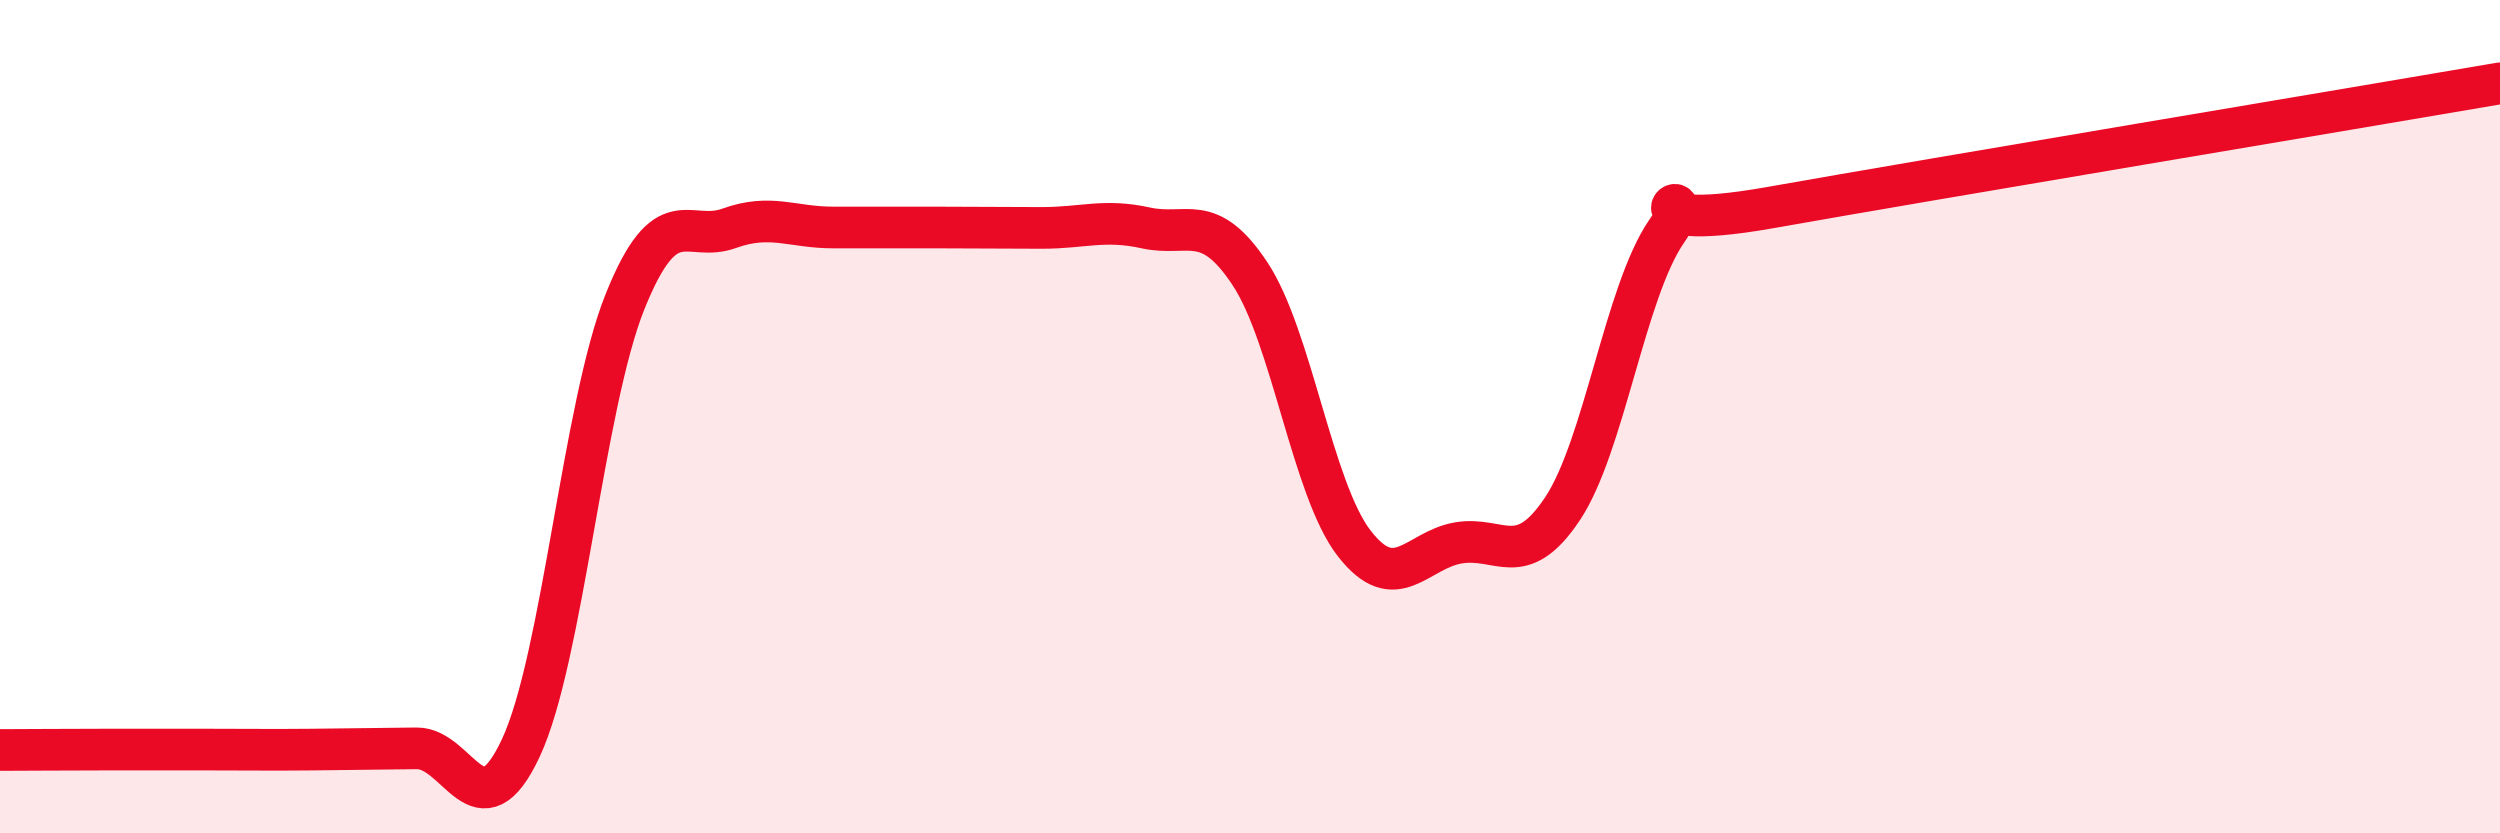
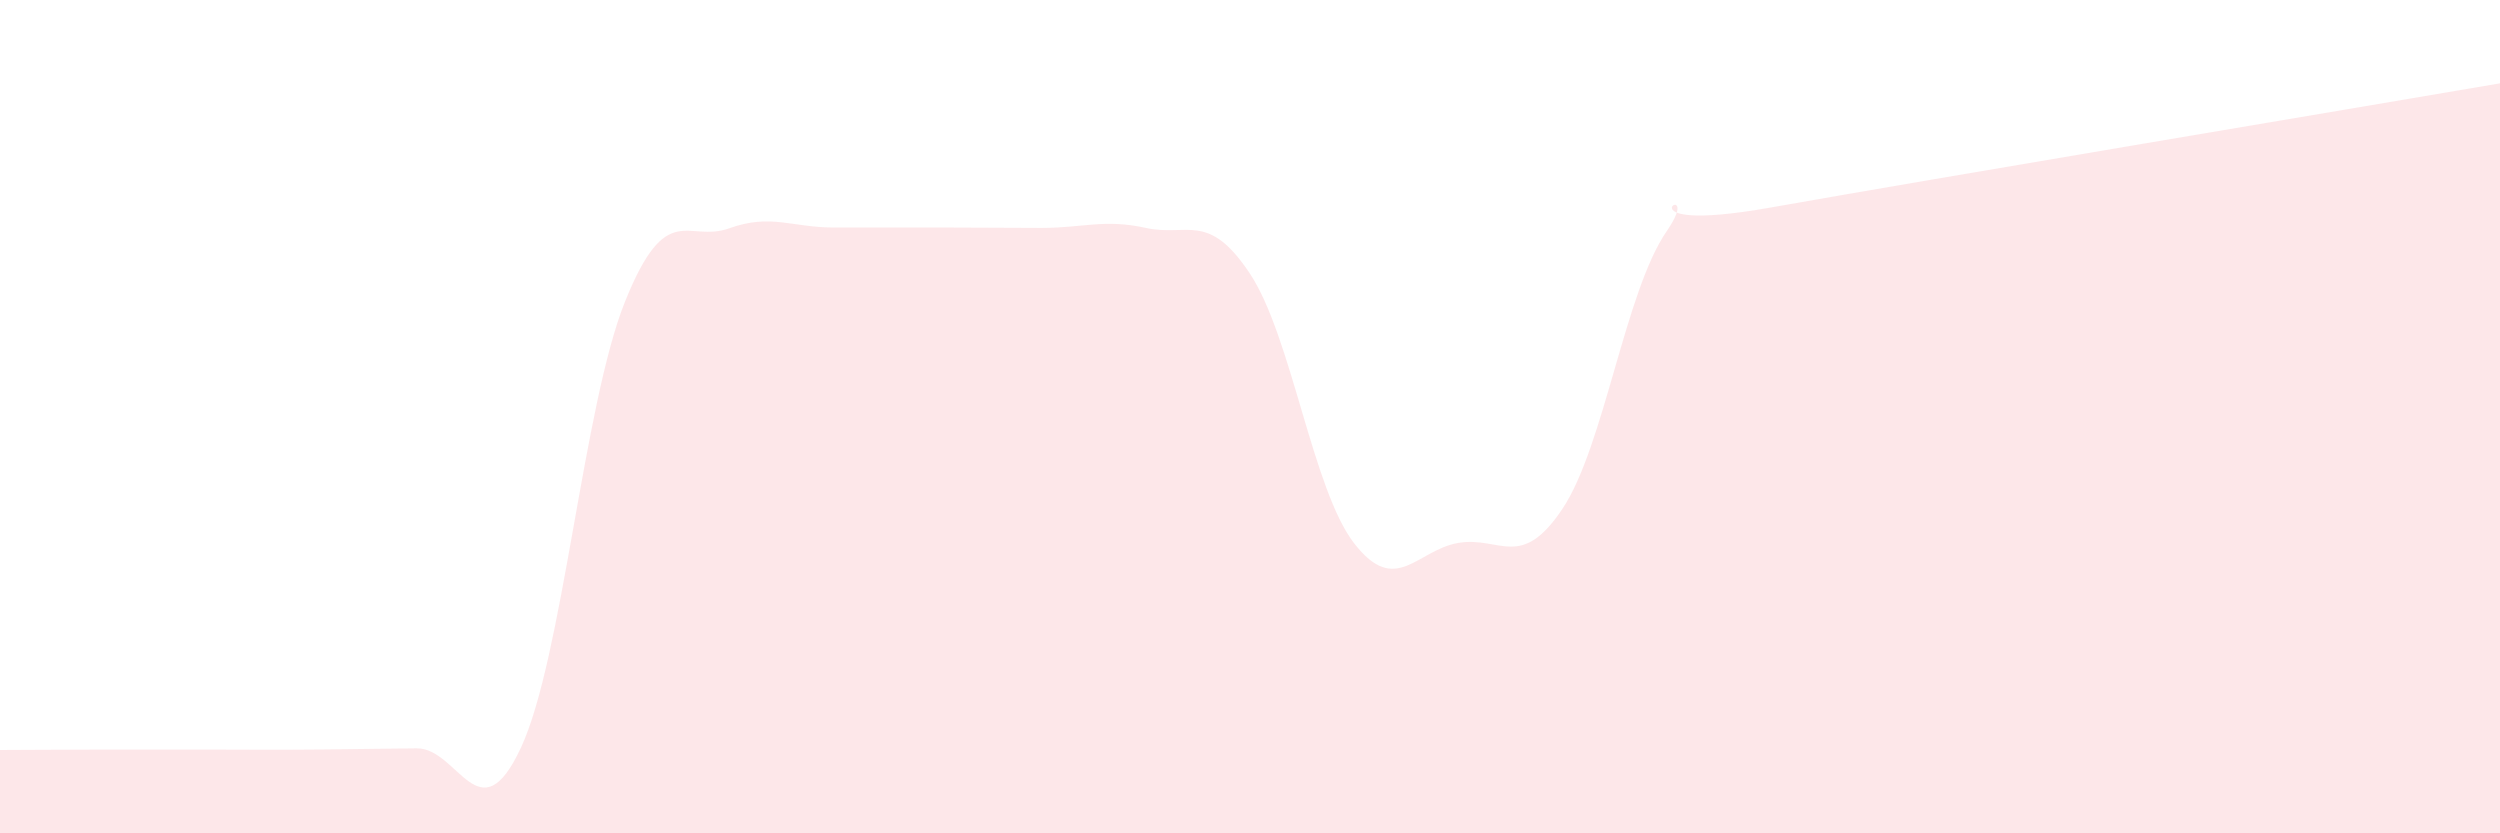
<svg xmlns="http://www.w3.org/2000/svg" width="60" height="20" viewBox="0 0 60 20">
  <path d="M 0,18 C 0.5,18 1.5,17.99 2.5,17.99 C 3.5,17.99 4,17.99 5,17.99 C 6,17.99 6.5,18 7.5,17.99 C 8.5,17.98 9,17.97 10,17.96 C 11,17.95 11.5,20.09 12.5,17.95 C 13.5,15.81 14,9.73 15,7.24 C 16,4.75 16.5,5.84 17.5,5.48 C 18.5,5.12 19,5.46 20,5.46 C 21,5.46 21.5,5.46 22.5,5.46 C 23.5,5.46 24,5.47 25,5.47 C 26,5.47 26.5,5.25 27.5,5.47 C 28.5,5.69 29,5.06 30,6.57 C 31,8.08 31.5,11.75 32.5,13.04 C 33.5,14.33 34,13.2 35,13.03 C 36,12.86 36.5,13.71 37.5,12.21 C 38.5,10.71 39,7 40,5.55 C 41,4.1 38.5,5.69 42.5,4.98 C 46.5,4.27 56.5,2.6 60,2L60 20L0 20Z" fill="#EB0A25" opacity="0.1" stroke-linecap="round" stroke-linejoin="round" />
-   <path d="M 0,18 C 0.5,18 1.5,17.99 2.5,17.99 C 3.5,17.99 4,17.99 5,17.99 C 6,17.99 6.5,18 7.5,17.99 C 8.5,17.98 9,17.97 10,17.96 C 11,17.95 11.5,20.09 12.5,17.95 C 13.5,15.81 14,9.73 15,7.24 C 16,4.75 16.5,5.84 17.5,5.48 C 18.5,5.12 19,5.46 20,5.46 C 21,5.46 21.5,5.46 22.5,5.46 C 23.5,5.46 24,5.47 25,5.47 C 26,5.47 26.5,5.25 27.5,5.47 C 28.5,5.69 29,5.06 30,6.57 C 31,8.08 31.5,11.75 32.5,13.04 C 33.5,14.33 34,13.2 35,13.03 C 36,12.86 36.5,13.71 37.5,12.21 C 38.5,10.71 39,7 40,5.55 C 41,4.1 38.5,5.69 42.5,4.98 C 46.5,4.27 56.5,2.6 60,2" stroke="#EB0A25" stroke-width="1" fill="none" stroke-linecap="round" stroke-linejoin="round" />
</svg>